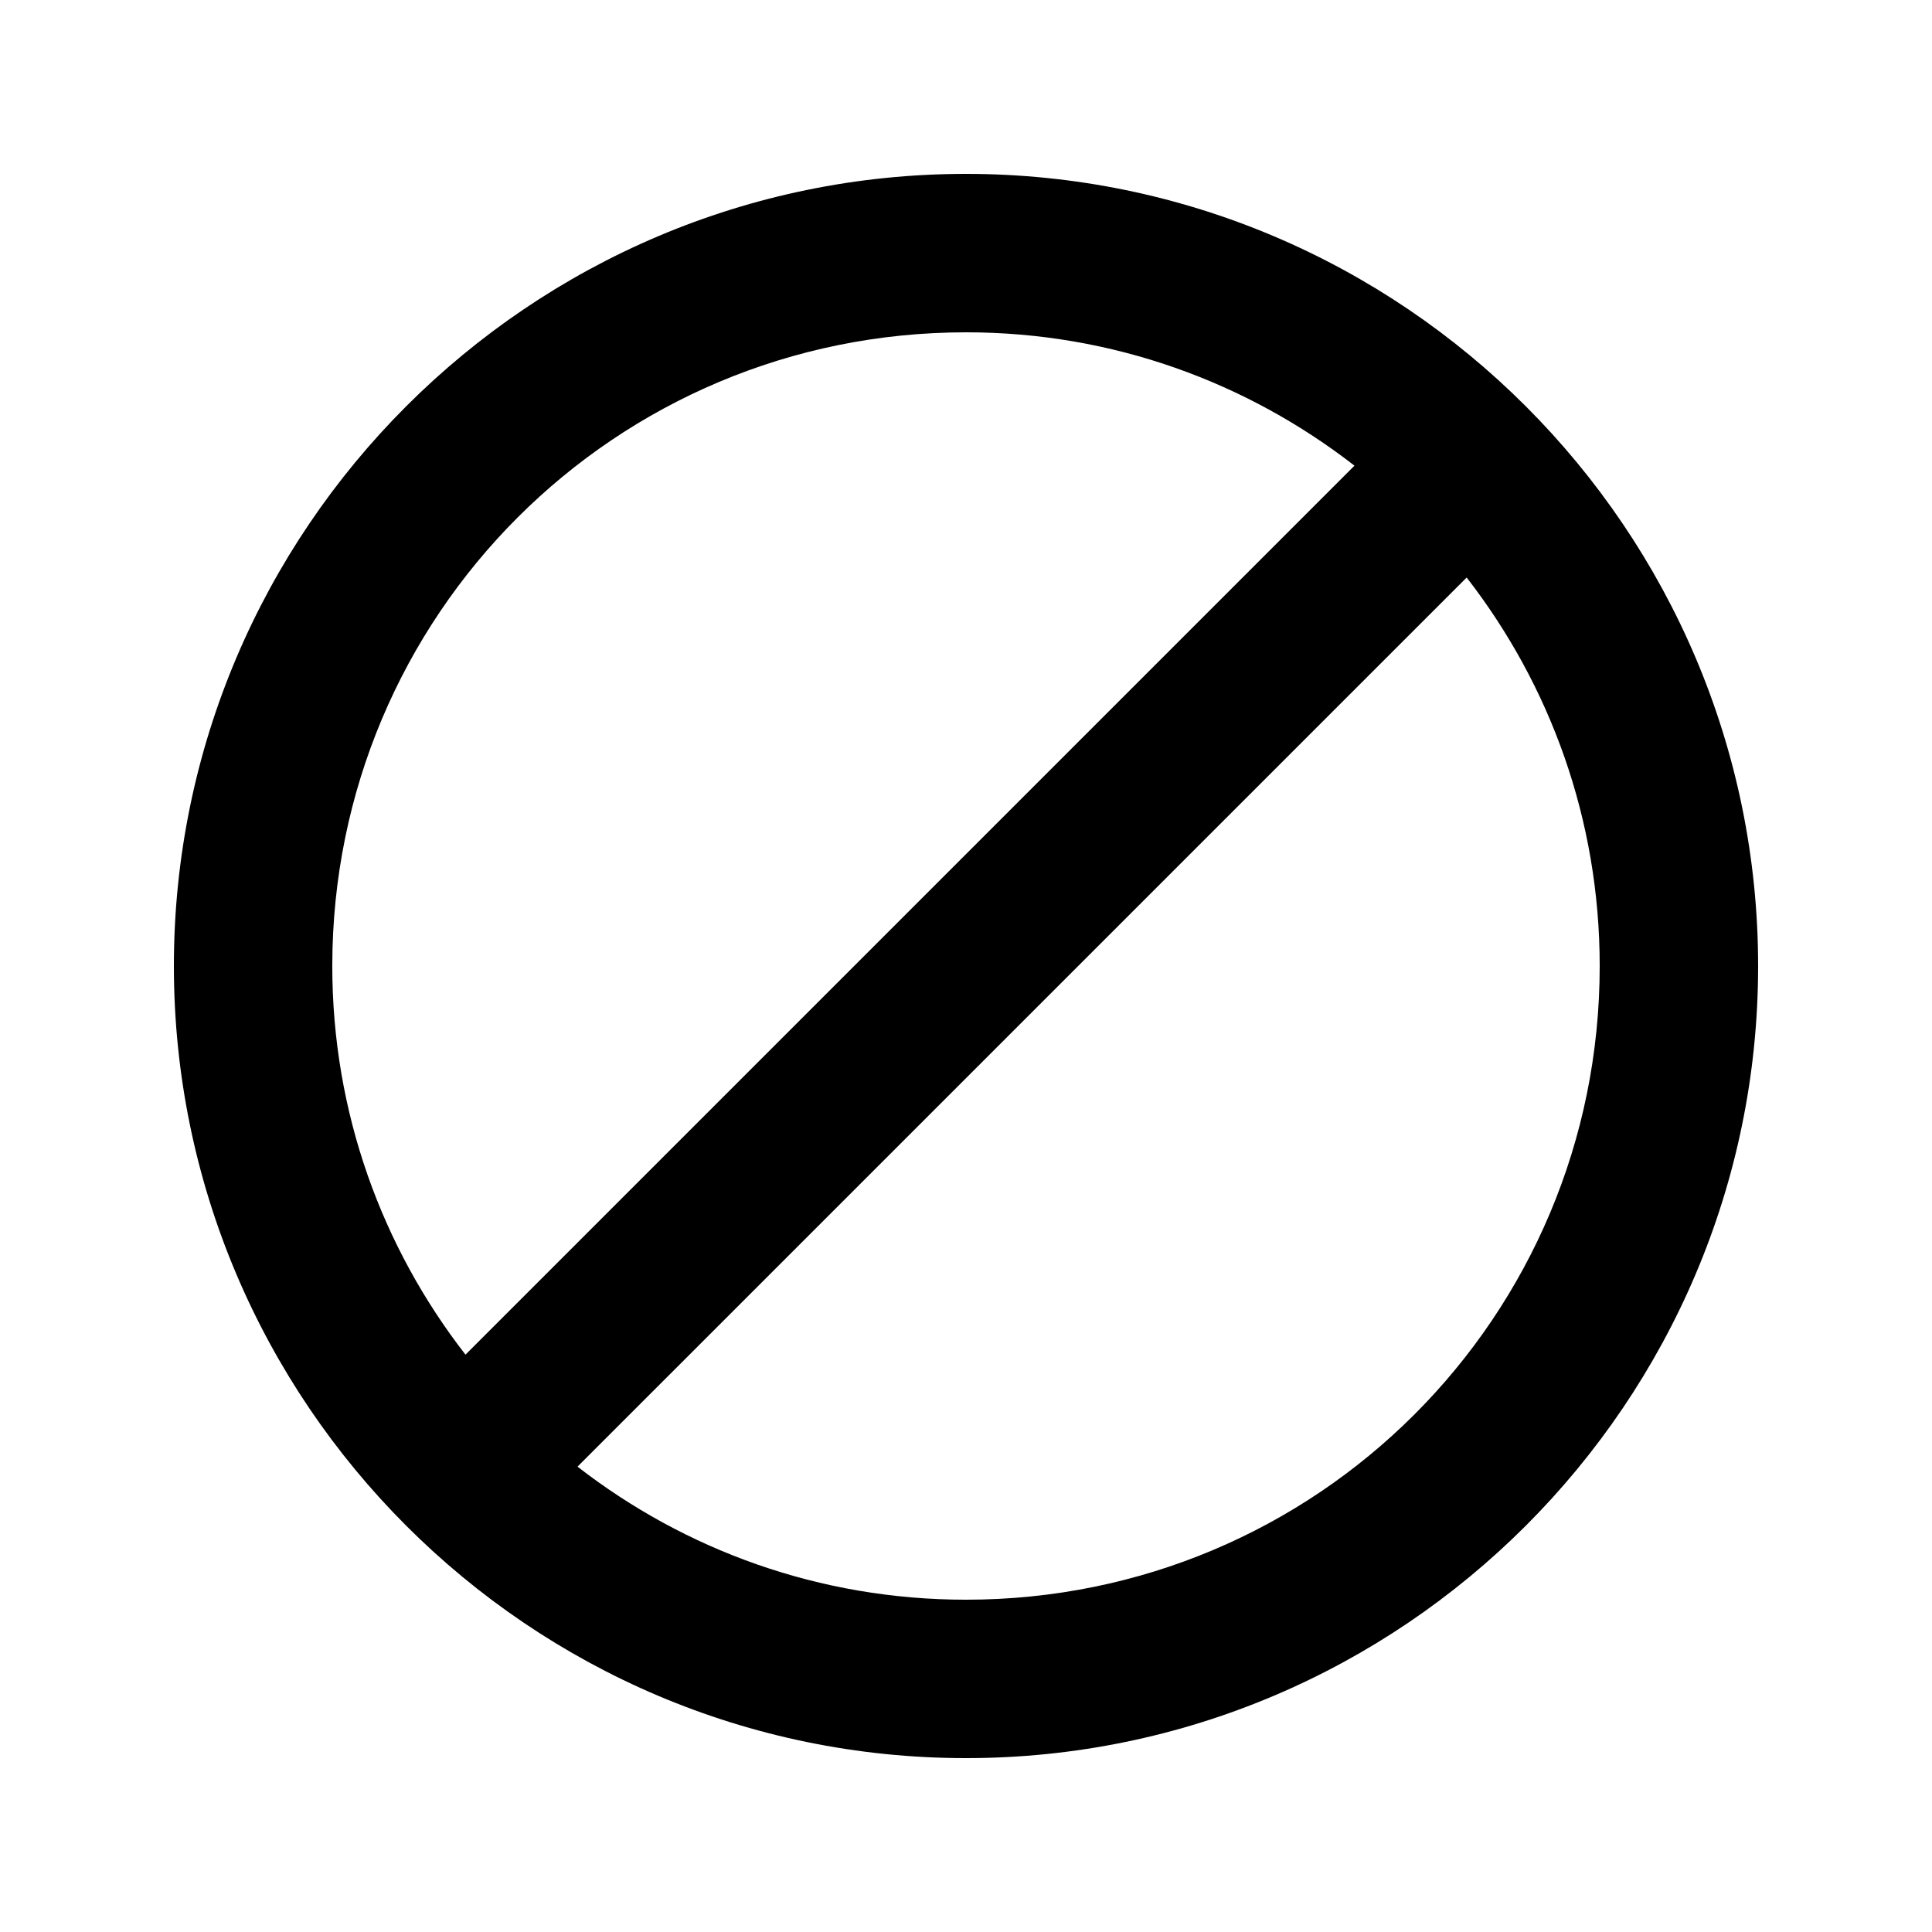
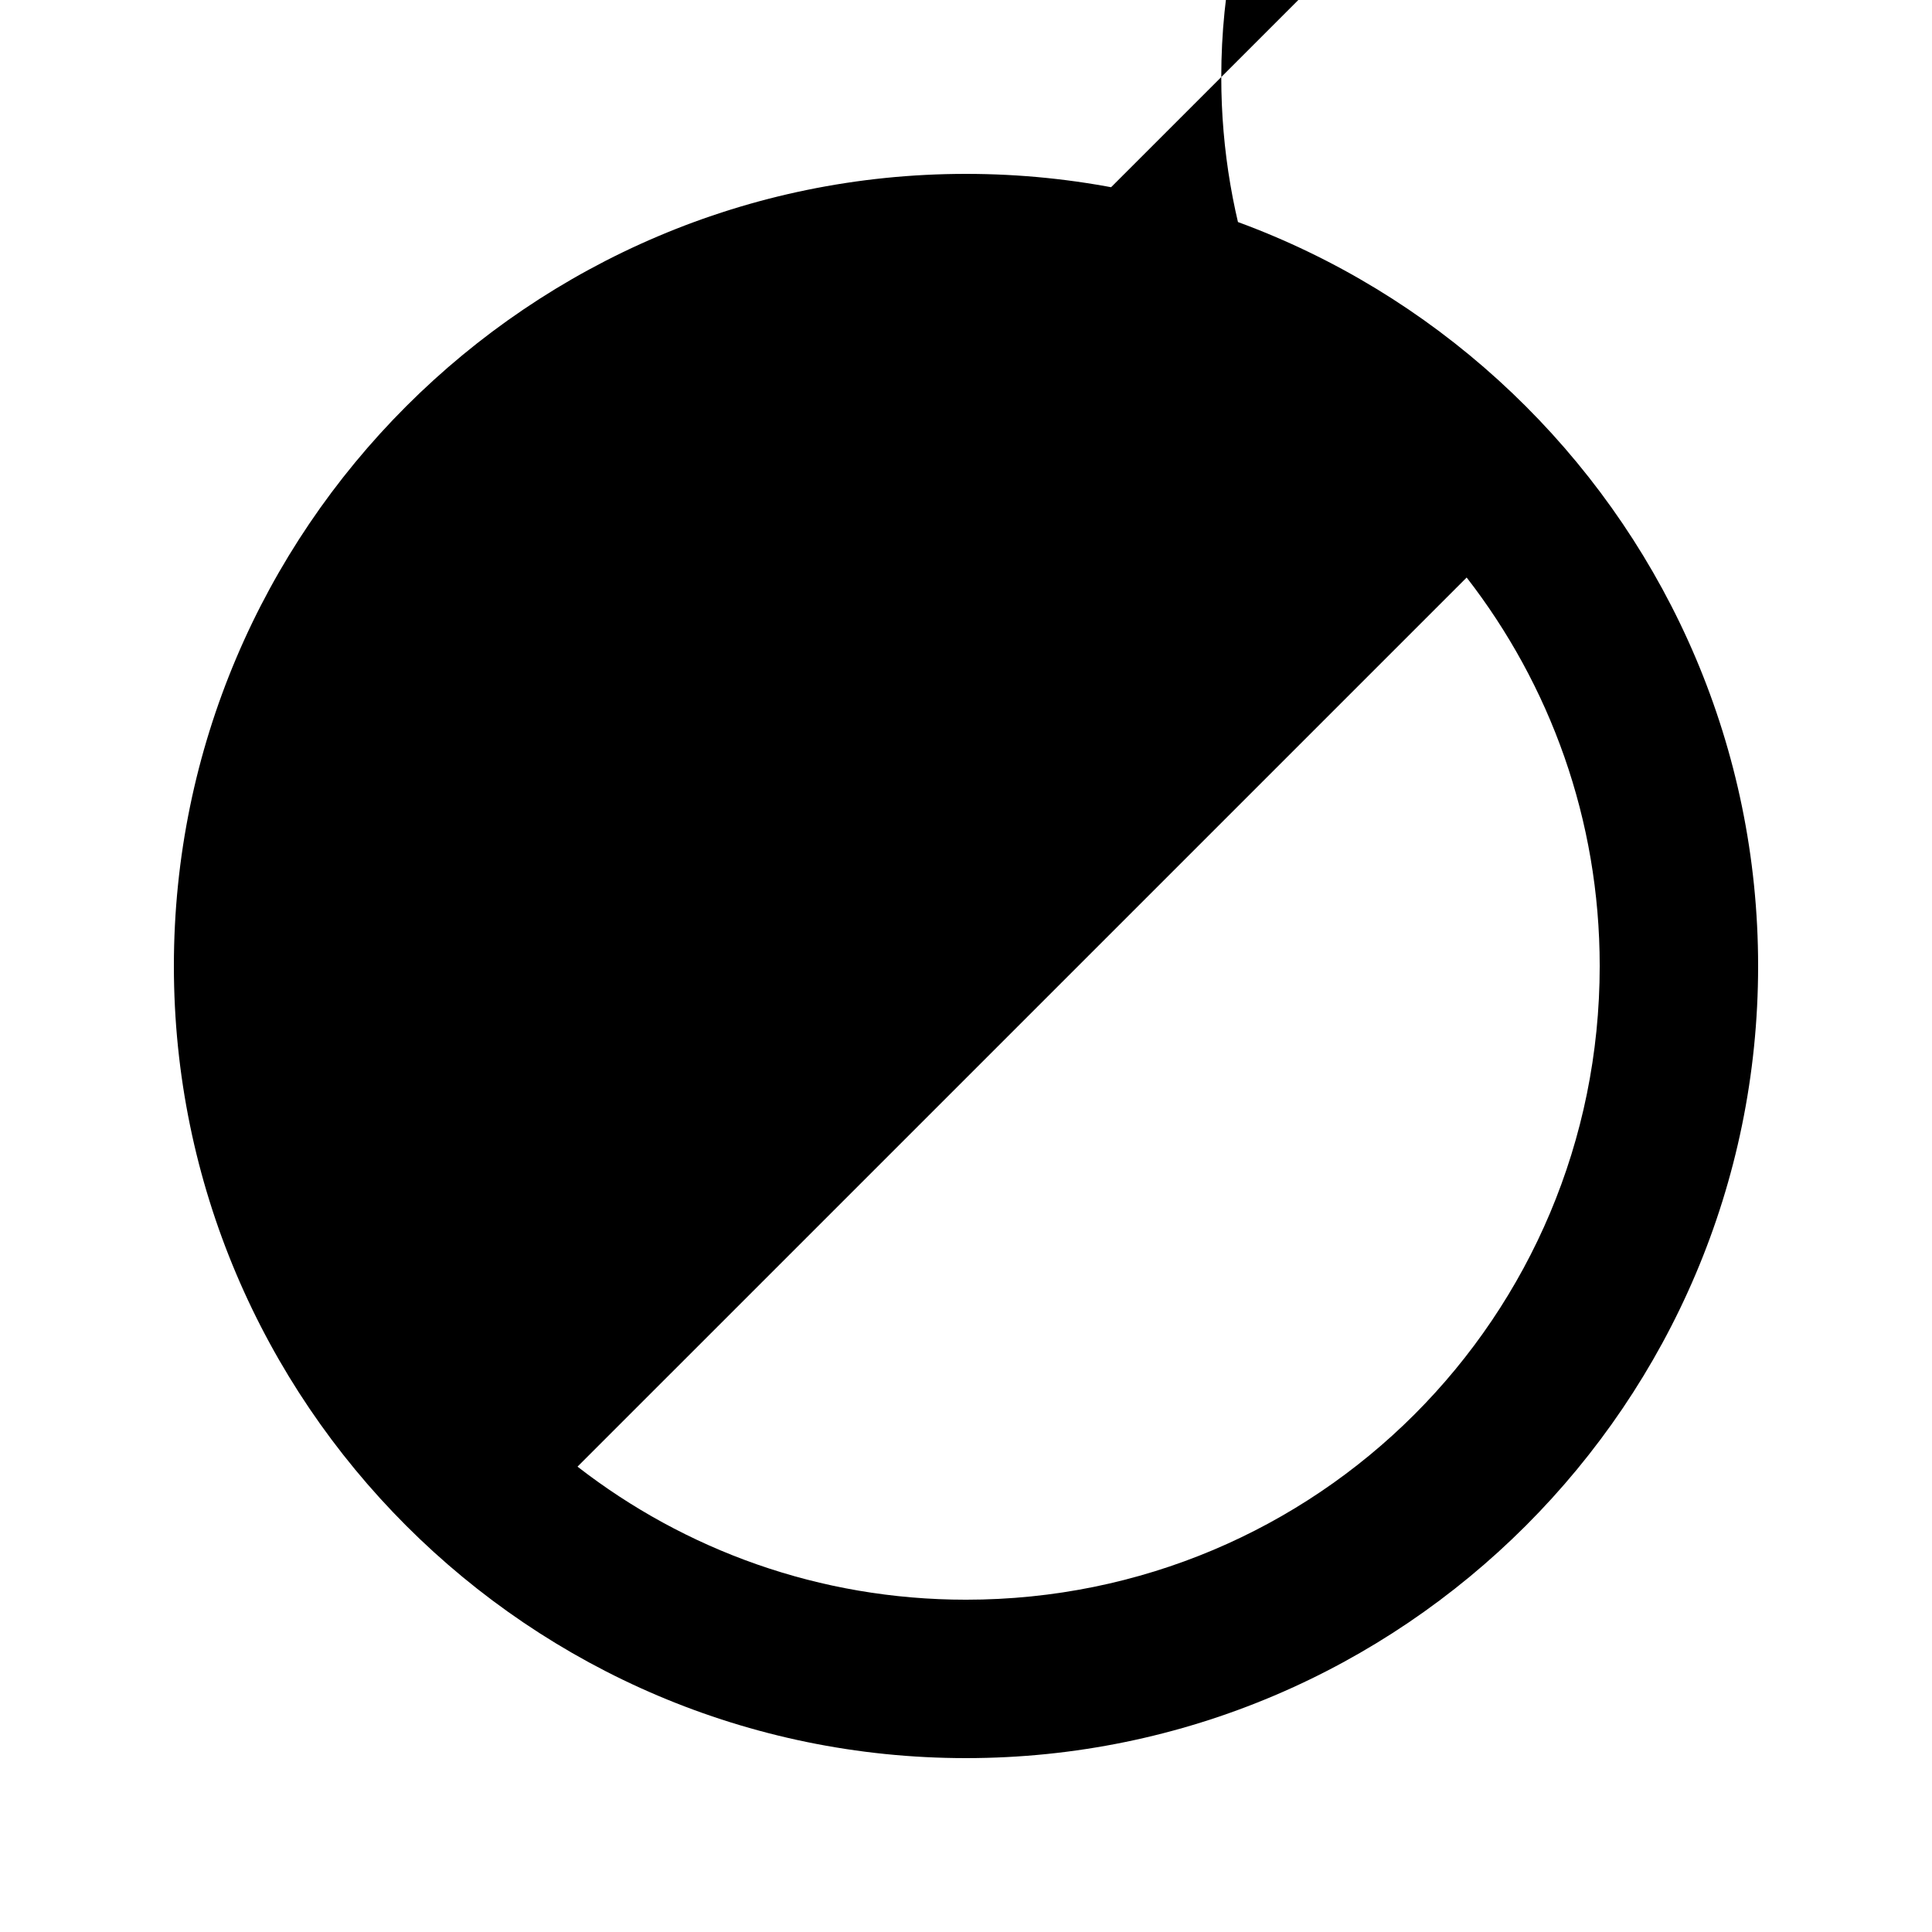
<svg xmlns="http://www.w3.org/2000/svg" fill="#000000" width="800px" height="800px" version="1.1" viewBox="144 144 512 512">
-   <path d="m400 190.08c-115.69 0-209.92 94.234-209.92 209.92s94.234 209.92 209.92 209.92 209.92-94.234 209.92-209.92-94.234-209.92-209.92-209.92zm0 41.984c38.902 0 74.531 13.277 102.95 35.344l-235.59 235.59c-22.074-28.422-35.301-64.082-35.301-102.99 0-92.996 74.938-167.94 167.94-167.94zm132.68 64.984c22.051 28.414 35.258 64.062 35.258 102.95 0 92.996-74.938 167.94-167.94 167.94-38.891 0-74.535-13.207-102.95-35.262z" />
+   <path d="m400 190.08c-115.69 0-209.92 94.234-209.92 209.92s94.234 209.92 209.92 209.92 209.92-94.234 209.92-209.92-94.234-209.92-209.92-209.92zm0 41.984c38.902 0 74.531 13.277 102.95 35.344c-22.074-28.422-35.301-64.082-35.301-102.99 0-92.996 74.938-167.94 167.94-167.94zm132.68 64.984c22.051 28.414 35.258 64.062 35.258 102.95 0 92.996-74.938 167.94-167.94 167.94-38.891 0-74.535-13.207-102.95-35.262z" />
</svg>